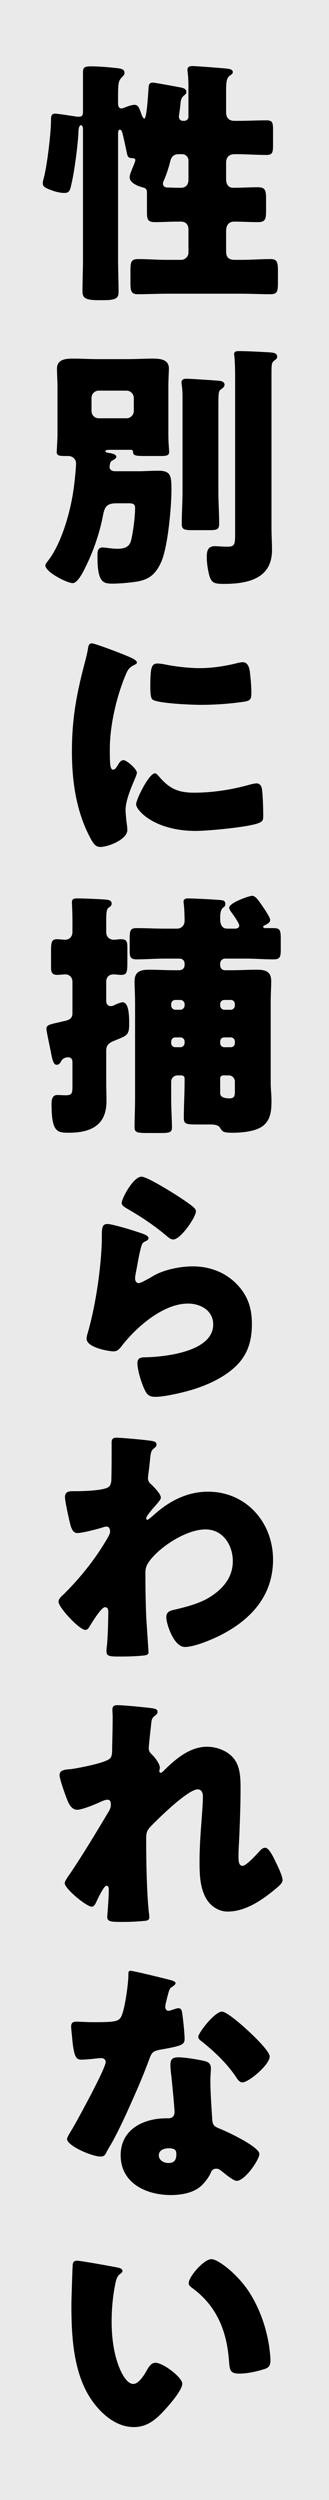
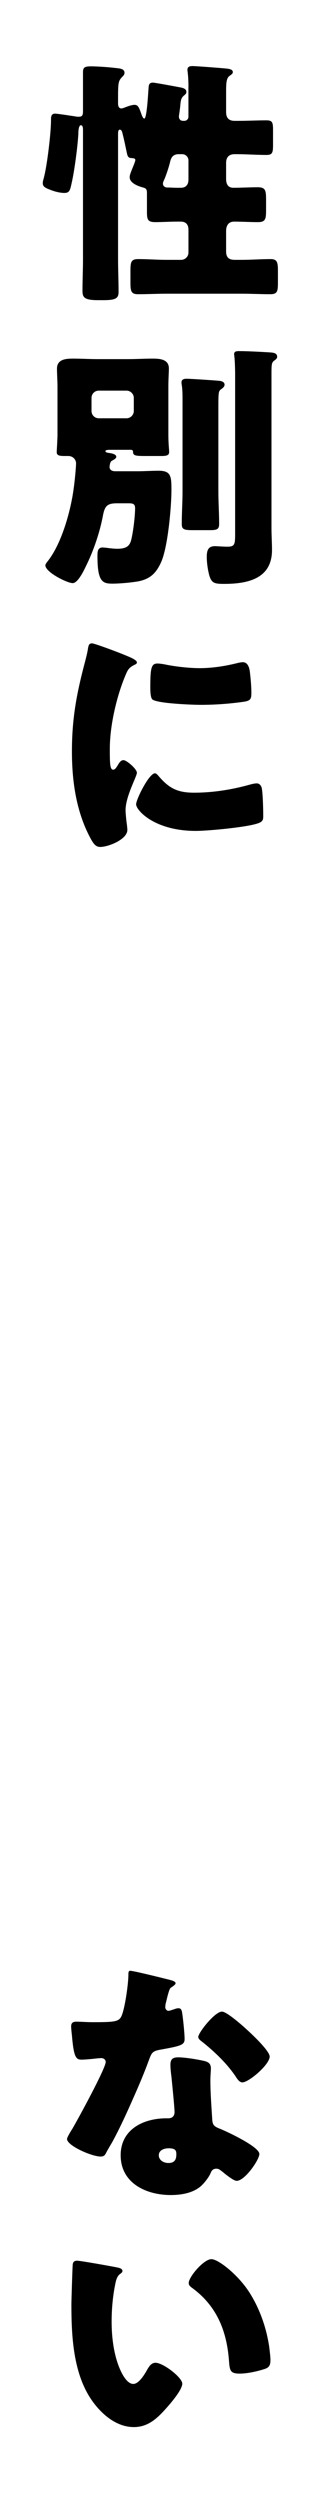
<svg xmlns="http://www.w3.org/2000/svg" id="_レイヤー_2" data-name="レイヤー 2" viewBox="0 0 72 546">
  <defs>
    <style>
      .cls-1 {
        fill: #eaeaea;
      }
    </style>
  </defs>
  <g id="_layout_2">
    <g>
-       <rect class="cls-1" width="72" height="546" />
      <path d="m41.244,19.002c0-2.426-.226-3.498-.226-3.724,0-.733.508-.847,1.129-.847.733,0,5.925.396,7.053.508.621.057,1.75.113,1.75.79,0,.396-.282.508-.79.903-.621.508-.678,1.579-.678,3.329v4.514c0,1.241.565,1.919,1.862,1.919h.847c2.031,0,4.062-.113,6.15-.113,1.298,0,1.411.508,1.411,2.144v3.216c0,1.637-.113,2.201-1.411,2.201-2.2,0-4.401-.17-6.602-.17h-.396c-1.241,0-1.862.678-1.862,1.919v3.499c0,1.071.396,1.918,1.58,1.918,1.806,0,3.611-.113,5.36-.113,1.693,0,1.806.734,1.806,2.709v2.37c0,1.918-.169,2.539-1.806,2.539-1.749,0-3.498-.113-5.19-.113-1.242,0-1.75.903-1.75,2.032v4.457c0,1.355.621,1.862,1.919,1.862h1.467c2.088,0,4.232-.169,6.376-.169,1.468,0,1.58.79,1.58,2.651v2.427c0,1.975-.112,2.596-1.692,2.596-2.088,0-4.176-.113-6.264-.113h-16.363c-2.088,0-4.176.113-6.32.113-1.523,0-1.636-.733-1.636-2.596v-2.427c0-1.975.112-2.651,1.692-2.651,2.088,0,4.176.169,6.264.169h3.159c.847,0,1.58-.733,1.58-1.58v-4.966c0-.564-.112-1.806-1.692-1.806h-.79c-1.58,0-3.217.113-4.797.113-1.692,0-1.805-.621-1.805-2.313v-4.062c0-.733-.17-1.016-.847-1.185-1.072-.282-2.935-.959-2.935-2.257,0-.508.282-1.072.451-1.58.17-.395.79-1.862.79-2.144,0-.451-.508-.395-.846-.451-.847,0-.903-.62-1.072-1.41-.282-1.298-.508-2.483-.847-3.781-.057-.338-.226-1.016-.621-1.016-.395,0-.395.621-.395.96v27.366c0,2.37.113,4.74.113,7.11,0,1.355-.565,1.806-3.273,1.806h-1.241c-2.99,0-3.386-.621-3.386-2.031,0-2.313.113-4.571.113-6.885v-28.213c0-.339,0-1.072-.451-1.072-.565,0-.565,1.58-.565,1.919-.17,2.821-.847,8.012-1.468,10.721-.338,1.523-.451,2.144-1.579,2.144-.96,0-2.032-.282-2.935-.621-1.355-.508-1.806-.79-1.806-1.523,0-.451.169-.847.282-1.355.677-2.596,1.523-9.648,1.523-12.357v-.226c0-.677.112-1.241.902-1.241.508,0,4.119.565,4.854.677h.395c.847,0,.847-.62.847-1.355v-8.407c0-1.016.395-1.241,1.749-1.241s3.78.169,5.191.339c.959.112,2.144.112,2.144,1.071,0,.339-.17.565-.396.79-.959.96-1.016,1.242-1.016,4.966v.903c0,.226,0,1.128.733,1.128.226,0,.621-.169.79-.226.565-.226,1.467-.565,2.088-.565.79,0,1.016.621,1.58,2.258.112.226.282.733.565.733.508,0,.79-4.797.902-6.377.057-.733,0-1.467.959-1.467.452,0,5.587.959,6.151,1.072.564.112,1.185.339,1.185.959,0,.396-.226.508-.451.733-.733.565-.79,1.129-.903,2.483-.112,1.016-.282,2.031-.282,2.144,0,.508.282.96.903.96h.282c.508,0,.902-.396.902-.903v-6.489Zm0,16.025c0-.733-.62-1.355-1.353-1.355h-.79c-1.129,0-1.637.621-1.862,1.637-.282,1.185-.959,3.272-1.467,4.289-.057.169-.113.338-.113.508,0,.508.395.846.959.846h.113c.565,0,1.298.057,2.031.057h.847c1.016,0,1.636-.621,1.636-1.806v-4.176Z" />
      <path d="m23.977,102.015c0,.339.226.903,1.241.903h4.966c1.523,0,2.991-.113,4.515-.113,2.708,0,2.821,1.185,2.821,4.176,0,3.725-.79,12.696-2.313,15.912-1.072,2.313-2.37,3.556-4.909,4.064-1.58.281-4.064.508-5.699.508-2.144,0-3.272-.396-3.272-5.981,0-.903,0-1.919,1.128-1.919.169,0,.565.057.733.057.79.113,1.75.226,2.539.226,2.201,0,2.766-.847,3.048-2.2.395-1.693.79-4.966.79-6.659,0-.959-.508-1.071-1.411-1.071h-2.539c-2.031,0-2.652.508-3.047,2.482-.678,3.725-2.088,7.899-3.781,11.285-.451.959-1.749,3.668-2.878,3.668-1.185,0-5.981-2.37-5.981-3.894,0-.282.395-.733.565-.959,3.047-3.894,5.021-11.06,5.643-15.913.169-1.071.508-4.457.508-5.416,0-.734-.621-1.58-1.693-1.58h-.451c-1.298,0-2.088,0-2.088-.847,0-.339.169-2.765.169-3.78v-10.496c0-1.353-.112-2.708-.112-3.949,0-2.088,1.975-2.201,3.555-2.201,1.806,0,3.555.113,5.305.113h6.714c1.806,0,3.556-.113,5.361-.113,1.523,0,3.555.113,3.555,2.144,0,.846-.113,2.313-.113,4.006v10.496c0,1.861.17,3.272.17,3.724,0,.733-.452.903-1.75.903h-2.99c-2.482,0-3.16,0-3.16-.903,0-.282-.169-.451-.451-.451h-4.345c-.621,0-1.241,0-1.241.282,0,.338.508.338.677.395.508.057,1.693.226,1.693.847,0,.395-.621.677-1.017.902-.395.282-.451,1.129-.451,1.355Zm-3.949-12.244c0,.846.677,1.58,1.579,1.58h6.095c.847,0,1.58-.734,1.58-1.58v-2.878c0-.847-.733-1.58-1.58-1.58h-6.095c-.902,0-1.579.733-1.579,1.58v2.878Zm27.762,17.549c0,2.369.169,4.739.169,7.109,0,1.241-.565,1.355-2.144,1.355h-3.611c-1.806,0-2.427-.113-2.427-1.298,0-2.427.169-4.797.169-7.166v-19.807c0-1.241,0-2.369-.169-3.441-.057-.339-.057-.396-.057-.565,0-.621.508-.79,1.072-.79,1.016,0,5.925.339,7.223.451.451.057,1.129.226,1.129.847,0,.451-.452.79-.79,1.016-.508.396-.565.621-.565,3.78v18.509Zm11.624,8.068c0,1.58.112,3.16.112,4.74,0,6.264-5.304,7.392-10.495,7.392-2.088,0-2.708-.169-3.216-1.806-.339-1.241-.565-2.821-.565-4.062,0-1.298.226-2.37,1.749-2.37.565,0,1.806.113,2.765.113,1.637,0,1.693-.508,1.693-2.991v-34.363c0-1.523-.057-3.217-.17-4.232,0-.113-.056-.339-.056-.451,0-.678.62-.678,1.128-.678,1.693,0,4.966.17,6.715.282.959.057,1.58.226,1.58.96,0,.395-.339.62-.733.902-.451.396-.508.79-.508,2.596v33.969Z" />
      <path d="m18.448,145.133c.282-1.072.564-2.144.733-3.047.169-1.072.226-1.58.959-1.58.508,0,5.925,1.975,8.352,3.047,1.128.508,1.467.847,1.467,1.129,0,.226-.169.338-.395.451-1.298.621-1.58,1.072-2.088,2.313-1.862,4.345-3.442,10.891-3.442,16.025,0,3.103,0,4.627.733,4.627.396,0,.678-.451.959-.903.339-.564.678-1.185,1.298-1.185.678,0,2.935,1.919,2.935,2.765,0,.79-2.482,5.135-2.482,8.183,0,.395.112,1.806.226,2.651.057.339.169,1.298.169,1.637,0,2.088-4.176,3.725-5.925,3.725-1.072,0-1.58-.734-2.596-2.766-2.765-5.586-3.611-11.906-3.611-18.113,0-6.94.959-12.301,2.709-18.959Zm16.138,24.207c2.37,2.821,4.232,3.78,7.899,3.78,4.176,0,8.352-.677,12.358-1.806.395-.112.959-.226,1.353-.226.733,0,1.072.734,1.129,1.242.226,1.523.282,4.739.282,5.868,0,.733-.057,1.128-.79,1.467-1.975.959-11.398,1.806-13.938,1.806-9.085,0-13.091-4.514-13.091-5.811,0-1.072,2.821-6.771,4.119-6.771.282,0,.508.282.677.451Zm-.112-24.433c.338,0,1.241.112,1.749.226,2.144.451,5.247.79,7.448.79,2.821,0,5.643-.451,8.351-1.129.509-.112.79-.169,1.129-.169,1.072,0,1.411,1.185,1.523,2.031.17,1.411.339,3.217.339,4.627,0,1.355-.169,1.749-1.637,1.975-3.159.452-6.319.678-9.479.678-1.692,0-9.479-.282-10.552-1.185-.451-.395-.451-2.087-.451-2.708,0-4.176.226-5.135,1.58-5.135Z" />
-       <path d="m23.244,218.609c0,.621.339,1.129,1.016,1.129.339,0,.678-.17,1.016-.339.451-.226,1.298-.508,1.523-.508,1.468,0,1.468,3.16,1.468,4.853,0,2.37-.565,2.427-2.991,3.442-.847.338-2.031.733-2.031,2.2v6.94c0,1.411.057,2.821.057,4.176,0,5.305-3.499,6.884-8.238,6.884-2.539,0-3.781-.112-3.781-6.263,0-.847.113-1.976,1.242-1.976.62,0,1.241.057,1.861.057,1.355,0,1.468-.451,1.468-1.862v-5.417c0-.62-.339-1.016-.96-1.016-.451,0-1.185.17-1.579.96-.17.338-.452.677-.903.677-.565,0-.847-.565-1.185-2.313-.282-1.467-1.072-5.078-1.072-5.53,0-.79.565-.959,2.652-1.41.451-.113.902-.226,1.467-.339.902-.226,1.58-.565,1.58-1.636v-6.941c0-.902-.678-1.579-1.523-1.579-.508,0-1.242.112-1.806.112-1.129,0-1.355-.565-1.355-1.637v-3.498c0-2.144.169-2.652,1.355-2.652.564,0,1.298.113,1.749.113.959,0,1.58-.733,1.58-1.693v-2.482c0-1.806-.113-3.837-.113-4.006,0-.79.508-.847,1.185-.847,1.353,0,3.949.112,5.811.226.847.057,1.692.113,1.692.903,0,.508-.338.677-.733.959-.395.338-.451,1.298-.451,2.708v2.596c0,.96.677,1.637,1.637,1.637.395,0,1.072-.113,1.636-.113,1.242,0,1.355.621,1.355,1.806v3.386c0,2.088-.169,2.596-1.355,2.596-.564,0-1.128-.112-1.692-.112-.959,0-1.58.62-1.58,1.579v4.232Zm12.696-9.254c-2.031,0-4.007.169-6.038.169-1.298,0-1.523-.508-1.523-1.749v-2.708c0-1.919.17-2.37,1.523-2.37,2.031,0,4.007.112,6.038.112h2.821c.959,0,1.637-.733,1.637-1.692s-.057-2.709-.17-3.611c-.057-.339-.057-.396-.057-.565,0-.733.621-.733,1.185-.733.847,0,6.545.282,7.166.395.508.057.79.282.79.847,0,.451-.226.565-.508.79-.565.508-.621,1.355-.621,2.37,0,1.58.565,2.2,1.58,2.2h1.693c.395,0,.902-.169.902-.677s-1.355-2.427-1.749-2.935c-.169-.226-.451-.677-.451-.959,0-1.072,4.345-2.596,5.021-2.596.79,0,1.468,1.129,2.258,2.257.056.113.226.339.395.565.508.79,1.298,2.031,1.298,2.427,0,.62-.733.959-1.185,1.185-.17.057-.339.113-.339.339s.226.282.451.282h1.806c1.467,0,1.58.508,1.58,2.426v2.313c0,1.523-.169,2.088-1.58,2.088-2.031,0-4.006-.169-5.981-.169h-4.627c-.62,0-1.072.508-1.072,1.072v.395c0,.621.452,1.072,1.072,1.072h1.58c1.806,0,3.555-.112,5.36-.112,1.862,0,3.16.338,3.16,2.539,0,1.185-.113,2.708-.113,4.57v17.605c0,1.298.17,2.596.17,3.894,0,1.918-.113,4.006-1.693,5.36-1.523,1.355-4.739,1.636-6.771,1.636-2.144,0-2.258-.226-2.821-1.128-.396-.621-1.411-.678-2.088-.678h-3.217c-2.088,0-2.596-.169-2.596-1.41,0-2.596.17-5.248.17-7.844v-.846c0-.339-.282-.621-.678-.621h-.902c-.733,0-1.355.621-1.355,1.355v3.724c0,2.258.169,4.627.169,6.207,0,1.016-.282,1.298-2.2,1.298h-3.386c-2.088,0-2.596-.169-2.596-1.241,0-1.918.113-4.119.113-6.264v-21.047c0-1.749-.113-3.272-.113-4.57,0-2.144,1.298-2.539,3.16-2.539,1.806,0,3.555.112,5.36.112h1.298c.621,0,1.129-.451,1.129-1.072v-.395c0-.621-.452-1.072-1.129-1.072h-3.329Zm3.555,11.173c.451,0,.903-.452.903-.903v-.339c0-.508-.452-.902-.903-.902h-1.129c-.508,0-.902.395-.902.902v.339c0,.451.395.903.902.903h1.129Zm-1.129,6.037c-.508,0-.902.396-.902.903v.338c0,.508.395.903.902.903h1.129c.451,0,.903-.396.903-.903v-.338c0-.508-.396-.903-.903-.903h-1.129Zm12.132-6.037c.508,0,.903-.452.903-.903v-.339c0-.508-.396-.902-.903-.902h-1.41c-.508,0-.903.395-.903.902v.339c0,.451.396.903.903.903h1.41Zm-1.41,6.037c-.565,0-.903.396-.903.903v.338c0,.508.396.903.903.903h1.41c.508,0,.903-.396.903-.903v-.338c0-.508-.396-.903-.903-.903h-1.41Zm-.282,8.295c-.396.057-.621.282-.621.621v3.272c0,1.016,1.298,1.129,2.032,1.129,1.185,0,1.185-.678,1.185-1.637v-2.031c0-.733-.565-1.355-1.355-1.355h-1.241Z" />
-       <path d="m29.959,269.007c1.355.451,2.539.789,2.539,1.41,0,.339-.395.565-.677.677-.733.339-.79.621-1.129,1.976-.395,1.58-.62,3.216-.959,4.853-.057.395-.169.847-.169,1.298,0,.508.281,1.016.789,1.016.509,0,2.822-1.355,3.386-1.692,2.313-1.298,5.812-1.976,8.408-1.976,3.837,0,7.392,1.355,9.987,4.232,2.201,2.426,2.99,5.078,2.99,8.351,0,3.33-.733,6.264-3.047,8.747-2.539,2.708-6.433,4.514-9.931,5.586-2.031.621-6.095,1.58-8.126,1.58-1.016,0-1.636-.226-2.144-1.129-.847-1.523-1.806-4.684-1.806-6.264,0-1.071.79-1.241,1.523-1.241,4.401-.057,15.065-1.185,15.065-7.166,0-3.103-2.821-4.57-5.529-4.57-5.417,0-11.286,5.135-14.445,9.197-.508.677-.96,1.241-1.862,1.241-.903,0-5.868-.79-5.868-2.765,0-.395.112-.847.226-1.185,2.144-7.393,3.103-16.533,3.103-20.822,0-2.088,0-3.047,1.241-3.047.959,0,5.304,1.298,6.433,1.693Zm1.016-12.02c.396,0,1.185.339,1.975.733,2.54,1.298,6.32,3.668,7.9,4.797,1.185.846,2.031,1.41,2.031,2.031,0,1.241-3.329,6.15-4.966,6.15-.565,0-1.072-.451-1.467-.79-2.596-2.2-5.474-4.119-8.408-5.811-.846-.508-1.41-.79-1.41-1.411,0-.847,2.482-5.699,4.345-5.699Z" />
-       <path d="m33.345,314.72c.565.113.902.282.902.733,0,.339-.112.508-.338.678-.903.733-.903.902-1.129,3.159-.057.565-.169,1.637-.339,2.821,0,.227-.056.452-.056.678,0,.79.338,1.072.902,1.58.508.508,1.919,1.918,1.919,2.708,0,.451-.847,1.355-1.693,2.313-1.072,1.241-1.523,1.919-1.523,2.201,0,.169.113.338.282.338.113,0,.959-.677,1.58-1.241.169-.169.339-.282.395-.338,3.217-2.766,6.997-4.571,11.286-4.571,8.351,0,14.22,6.715,14.22,14.841,0,7.617-4.515,12.809-11.004,16.251-2.031,1.072-6.094,2.821-8.295,2.821-2.426,0-4.062-5.079-4.062-6.489,0-1.298.959-1.467,1.975-1.692,2.37-.565,5.191-1.298,7.279-2.54,2.991-1.806,5.305-4.345,5.305-8.013,0-3.498-2.144-6.94-5.981-6.94-4.627,0-11.06,4.571-12.753,7.675-.338.677-.395,1.185-.395,1.861v.508c0,2.991.057,5.981.169,8.916.057,1.016.508,7.617.508,7.843,0,.452-.169.621-1.016.734-1.692.169-3.272.226-5.021.226-2.37,0-3.16,0-3.16-1.129,0-.282,0-.677.057-.902.226-1.693.338-5.869.338-7.675,0-.451-.056-1.072-.733-1.072-.79,0-2.821,3.33-3.272,4.064-.226.395-.508.902-1.016.902-1.298,0-5.868-4.909-5.868-6.15,0-.621.62-1.185,1.185-1.692l.339-.339c3.555-3.555,6.827-7.731,9.31-12.075.226-.396.451-.903.451-1.185,0-.564-.17-1.128-.79-1.128-.282,0-.621.112-.959.226-1.129.339-4.289,1.185-5.417,1.185-.96,0-1.298-1.016-1.524-1.806-.281-1.072-1.185-5.135-1.185-6.037,0-1.185.847-1.298,1.692-1.298h.79c1.411,0,6.151-.113,7.11-.96.339-.282.565-.79.565-1.806.056-2.2.056-4.401.056-6.602v-1.355c0-.733.396-.959,1.072-.959,1.016,0,6.828.508,7.844.733Z" />
-       <path d="m33.627,373.129c.62.113.847.339.847.733,0,.396-.282.621-.565.847-.733.565-.733.79-.903,2.539-.057.396-.451,4.007-.451,4.515,0,.677.226.959.677,1.41.621.565,1.75,2.031,1.75,2.878,0,.282-.113.508-.113.733,0,.339.226.396.282.396.282,0,.847-.621,1.298-1.072,2.426-2.313,5.36-4.627,8.859-4.627,2.2,0,4.739.959,6.037,2.821,1.298,1.806,1.298,4.345,1.298,6.489,0,3.047-.112,6.094-.226,9.085-.057,1.861-.226,3.724-.226,5.529,0,.903,0,2.088.902,2.088.79,0,3.048-2.482,3.668-3.16.339-.395.733-.79,1.298-.79.733,0,1.637,1.806,1.919,2.37.508,1.016,1.861,3.725,1.861,4.684,0,.621-.62,1.185-1.861,2.2-2.821,2.313-6.377,4.684-10.157,4.684-1.975,0-3.725-1.185-4.684-2.821-1.41-2.426-1.467-5.417-1.467-8.125,0-5.474.733-11.173.733-14.163,0-.734-.226-1.58-1.129-1.58-2.144,0-8.576,6.319-10.213,8.013-1.016,1.016-1.072,1.58-1.072,2.934,0,4.627.113,11.737.621,16.251.057.282.057.565.057.79,0,.565-.452.678-1.017.733-1.861.17-3.159.227-5.021.227-2.37,0-3.16-.057-3.16-1.129,0-.113.339-4.007.339-5.868,0-.396-.057-.903-.508-.903-.508,0-1.467,1.976-2.031,3.103-.113.282-.226.508-.282.621-.17.338-.451.846-.903.846-1.185,0-5.925-3.949-5.925-5.135,0-.451.847-1.636,1.185-2.088,2.878-4.288,5.811-9.141,8.464-13.599.339-.565.451-1.016.451-1.467,0-.565-.112-1.072-.733-1.072-.508,0-1.129.282-2.37.847-1.298.565-3.441,1.353-4.231,1.353-1.185,0-1.806-1.128-2.201-2.144-.395-.959-1.692-4.57-1.692-5.417,0-.903.733-1.241,2.369-1.298,1.637-.226,7.731-1.355,8.69-2.37.395-.395.451-1.185.451-1.806v-.451c.057-2.258.113-4.515.113-6.771,0-.565-.057-1.072-.057-1.637,0-.79.451-.959,1.128-.959,1.185,0,6.659.508,7.9.733Z" />
      <path d="m37.125,432.386c.678.169,1.298.395,1.298.733,0,.282-.395.565-1.072,1.016-.338.226-.79,2.201-1.016,3.16-.056.226-.112.339-.112.451,0,.17-.057.396-.057.621,0,.339.282.79.677.79.282,0,.903-.226,1.242-.339.338-.112.62-.226.959-.226.508,0,.677.282.79.847.169.902.565,4.514.565,5.868,0,1.298-.79,1.523-5.191,2.313-1.976.339-2.031.733-2.709,2.539-.959,2.596-2.031,5.135-3.16,7.674-1.467,3.329-2.99,6.715-4.739,9.932-.451.79-1.016,1.692-1.355,2.37-.282.565-.508.846-1.241.846-1.919,0-7.336-2.369-7.336-3.837,0-.338.79-1.636,1.185-2.257,1.128-1.919,7.278-13.148,7.278-14.559,0-.564-.508-.846-.959-.846-.338,0-1.467.112-1.862.169-.62.057-1.806.169-2.482.169-1.185,0-1.692-.508-2.088-5.304-.057-.451-.169-1.467-.169-1.975,0-.79.451-1.016,1.128-1.016.96,0,2.313.112,3.556.112,5.135,0,5.868-.112,6.433-1.58.733-1.918,1.41-6.997,1.41-8.746,0-.451,0-.902.396-.902.733,0,7.505,1.692,8.633,1.975Zm7.561,17.718c.959.226,1.467.621,1.467,1.637,0,.565-.112,1.58-.112,2.596,0,2.821.226,5.586.395,8.352.057,1.353.339,1.692,1.637,2.2,1.58.621,8.69,3.95,8.69,5.53,0,1.241-3.16,5.868-4.966,5.868-.451,0-1.241-.508-2.482-1.467-.339-.282-.677-.565-1.072-.847-.282-.226-.508-.339-.902-.339-.903,0-1.129.678-1.242.959-.395.903-1.241,1.976-1.918,2.652-1.749,1.693-4.458,2.144-6.828,2.144-5.36,0-10.946-2.596-10.946-8.69,0-5.644,4.966-8.069,9.987-8.069h.451c.903,0,1.355-.565,1.355-1.355,0-.959-.508-5.981-.677-7.674-.113-.847-.226-1.806-.226-2.652,0-1.185.451-1.637,1.692-1.637,1.467,0,4.232.452,5.699.79Zm-9.932,20.597c0,1.128,1.129,1.692,2.088,1.692,1.298,0,1.75-.677,1.75-1.862,0-.733-.057-1.355-1.693-1.355-.959,0-2.144.396-2.144,1.524Zm19.411-27.311c1.298,1.185,4.853,4.571,4.853,5.756,0,1.749-4.57,5.643-5.981,5.643-.678,0-1.185-.847-1.58-1.467-1.919-2.765-4.401-5.135-7.054-7.279-.451-.339-1.016-.733-1.016-1.185,0-.903,3.611-5.53,5.191-5.53,1.072,0,4.684,3.217,5.586,4.062Z" />
      <path d="m25.614,495.196c.565.112,1.185.281,1.185.789,0,.227-.169.396-.565.678-.733.565-.902,1.637-1.071,2.482-.508,2.596-.734,5.305-.734,7.9,0,3.555.509,7.617,2.032,10.834.451.959,1.467,2.765,2.708,2.765,1.298,0,2.596-2.313,3.103-3.217.396-.677.903-1.41,1.749-1.41,1.693,0,5.869,3.216,5.869,4.57s-2.596,4.345-3.556,5.417c-1.975,2.201-3.949,4.062-7.053,4.062-3.781,0-6.997-2.765-9.085-5.699-4.176-5.868-4.57-14.106-4.57-21.047,0-1.072.226-7.899.281-8.69.057-.621.339-.903.96-.903.733,0,7.335,1.185,8.746,1.468Zm20.652-1.806c1.523,0,5.981,3.498,8.464,7.504,2.2,3.556,3.555,7.505,4.176,11.568.112.902.282,2.257.282,2.934,0,1.185-.282,1.693-1.411,2.031-1.636.508-3.668.96-5.36.96-2.088,0-2.144-.734-2.313-2.878-.508-6.771-2.878-12.132-8.238-15.969-.339-.282-.565-.508-.565-.96,0-1.298,3.272-5.19,4.966-5.19Z" />
    </g>
  </g>
</svg>